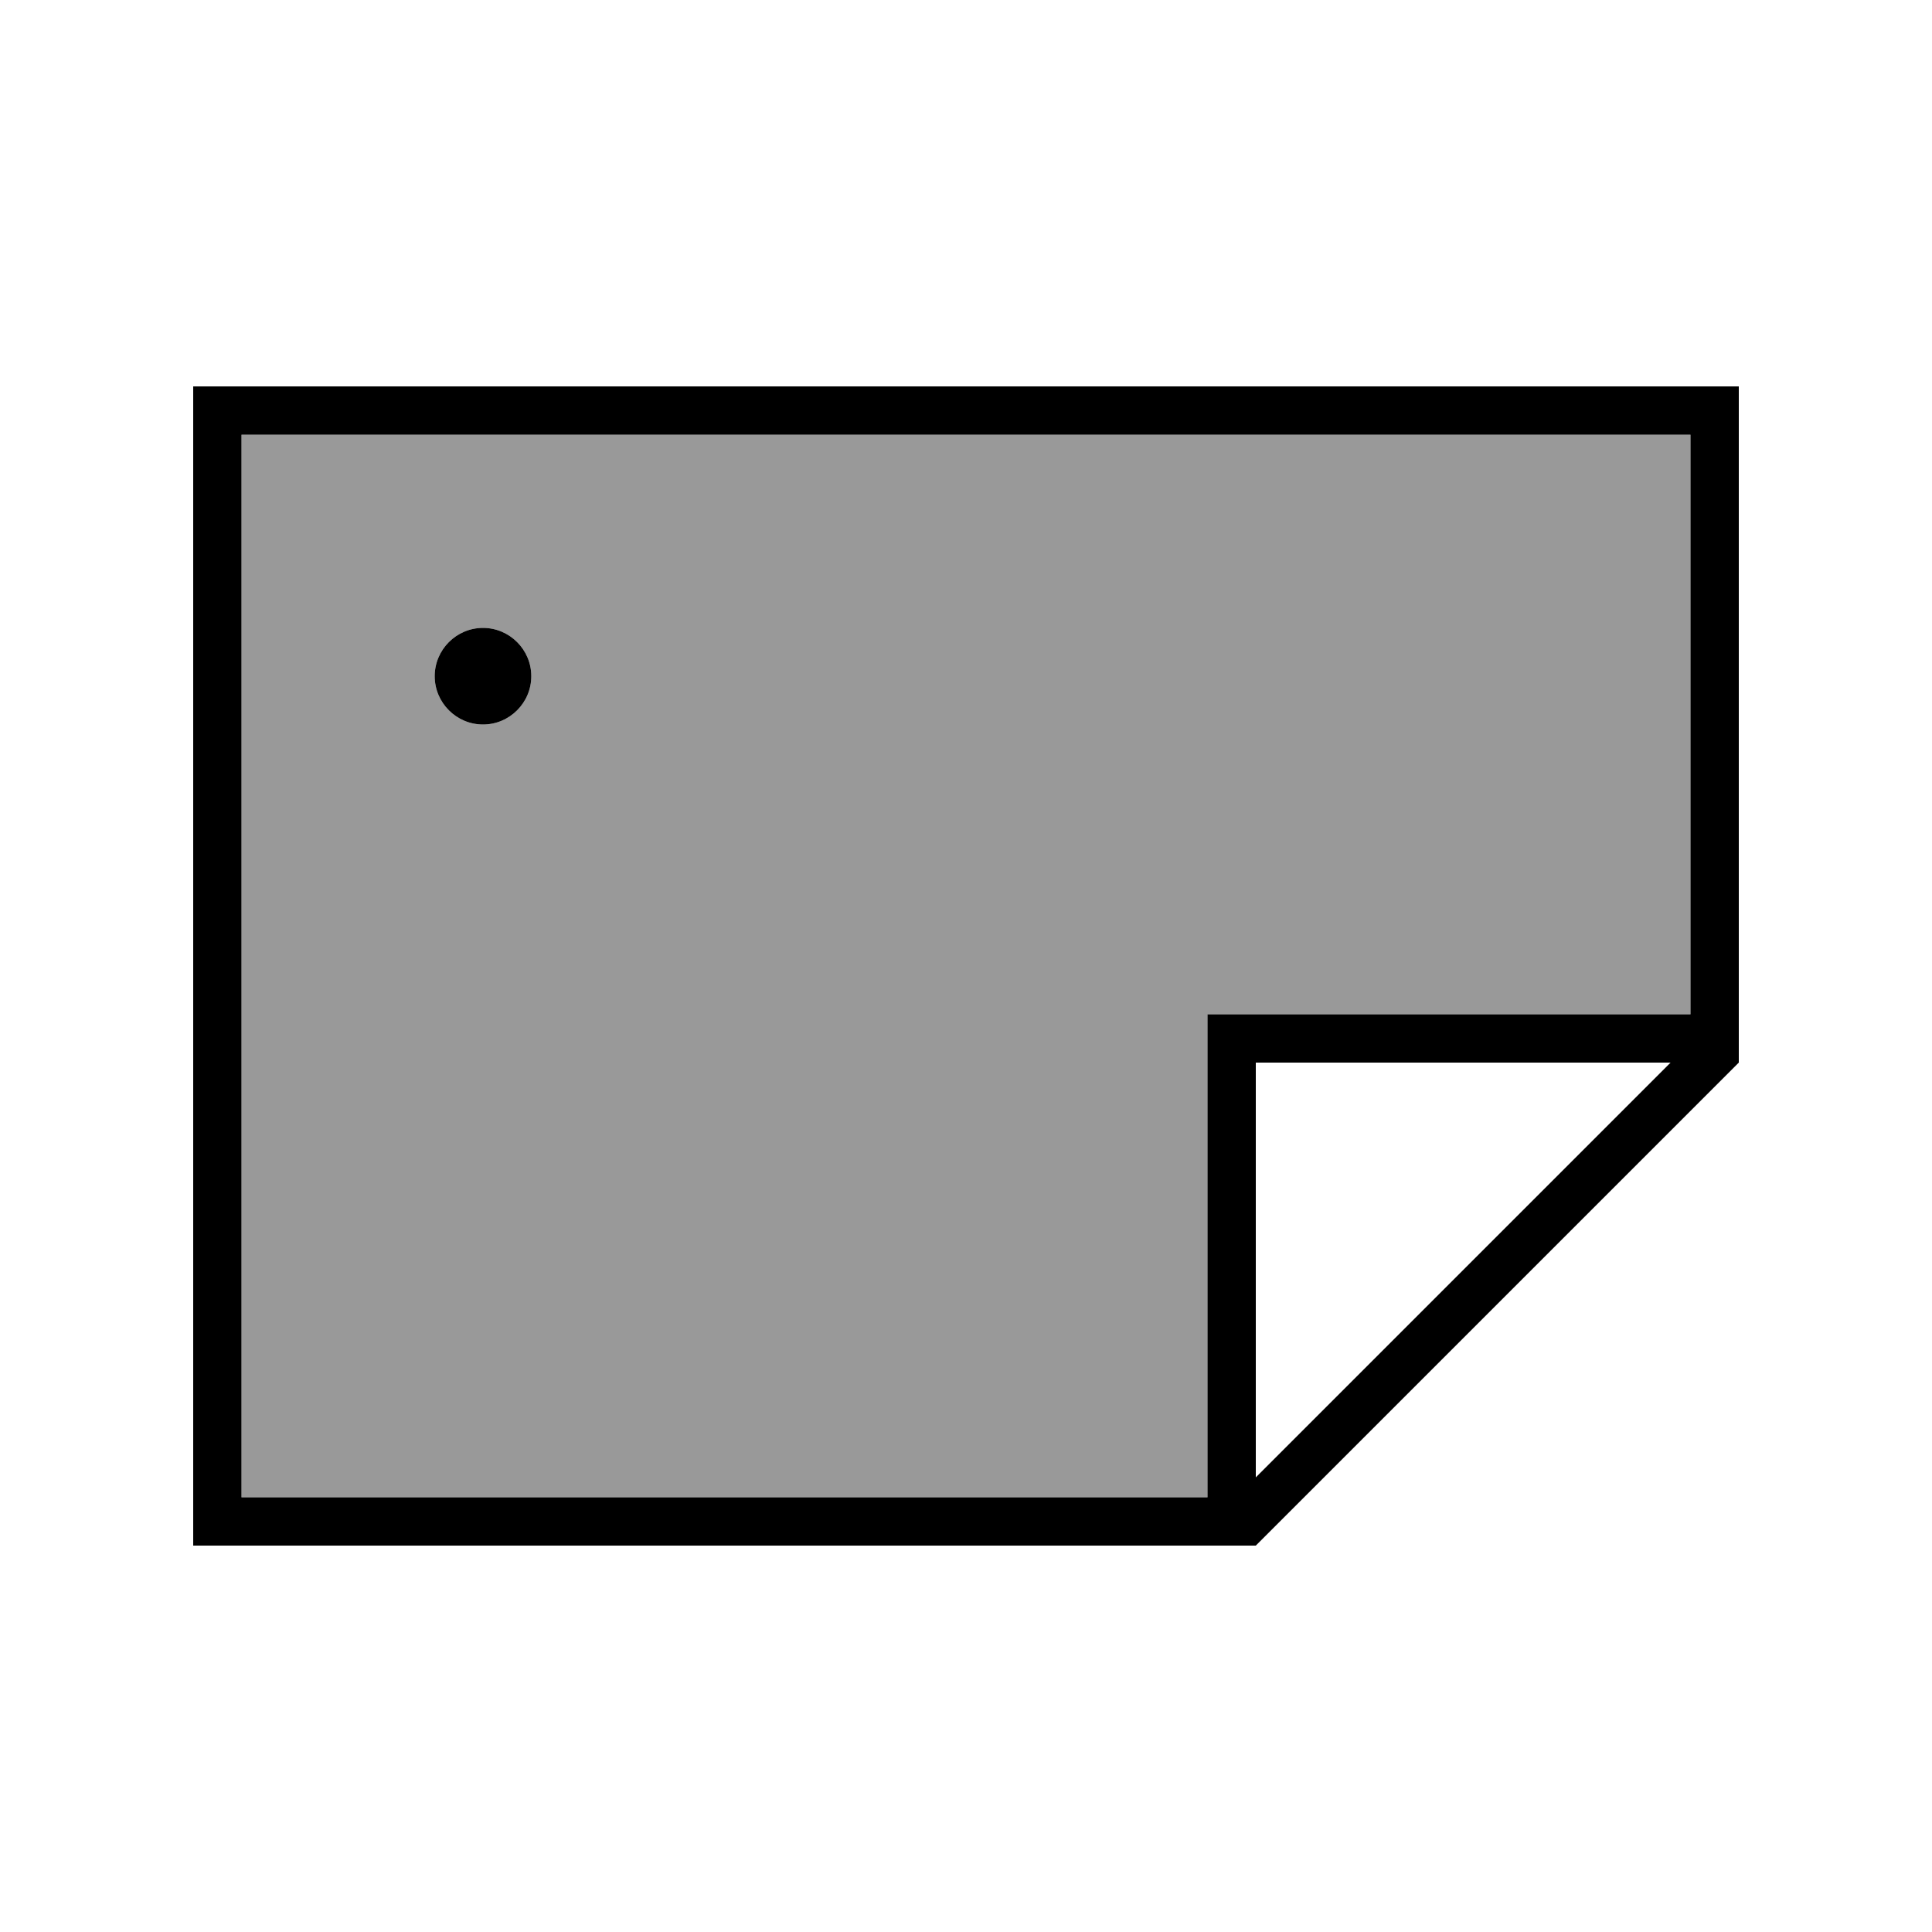
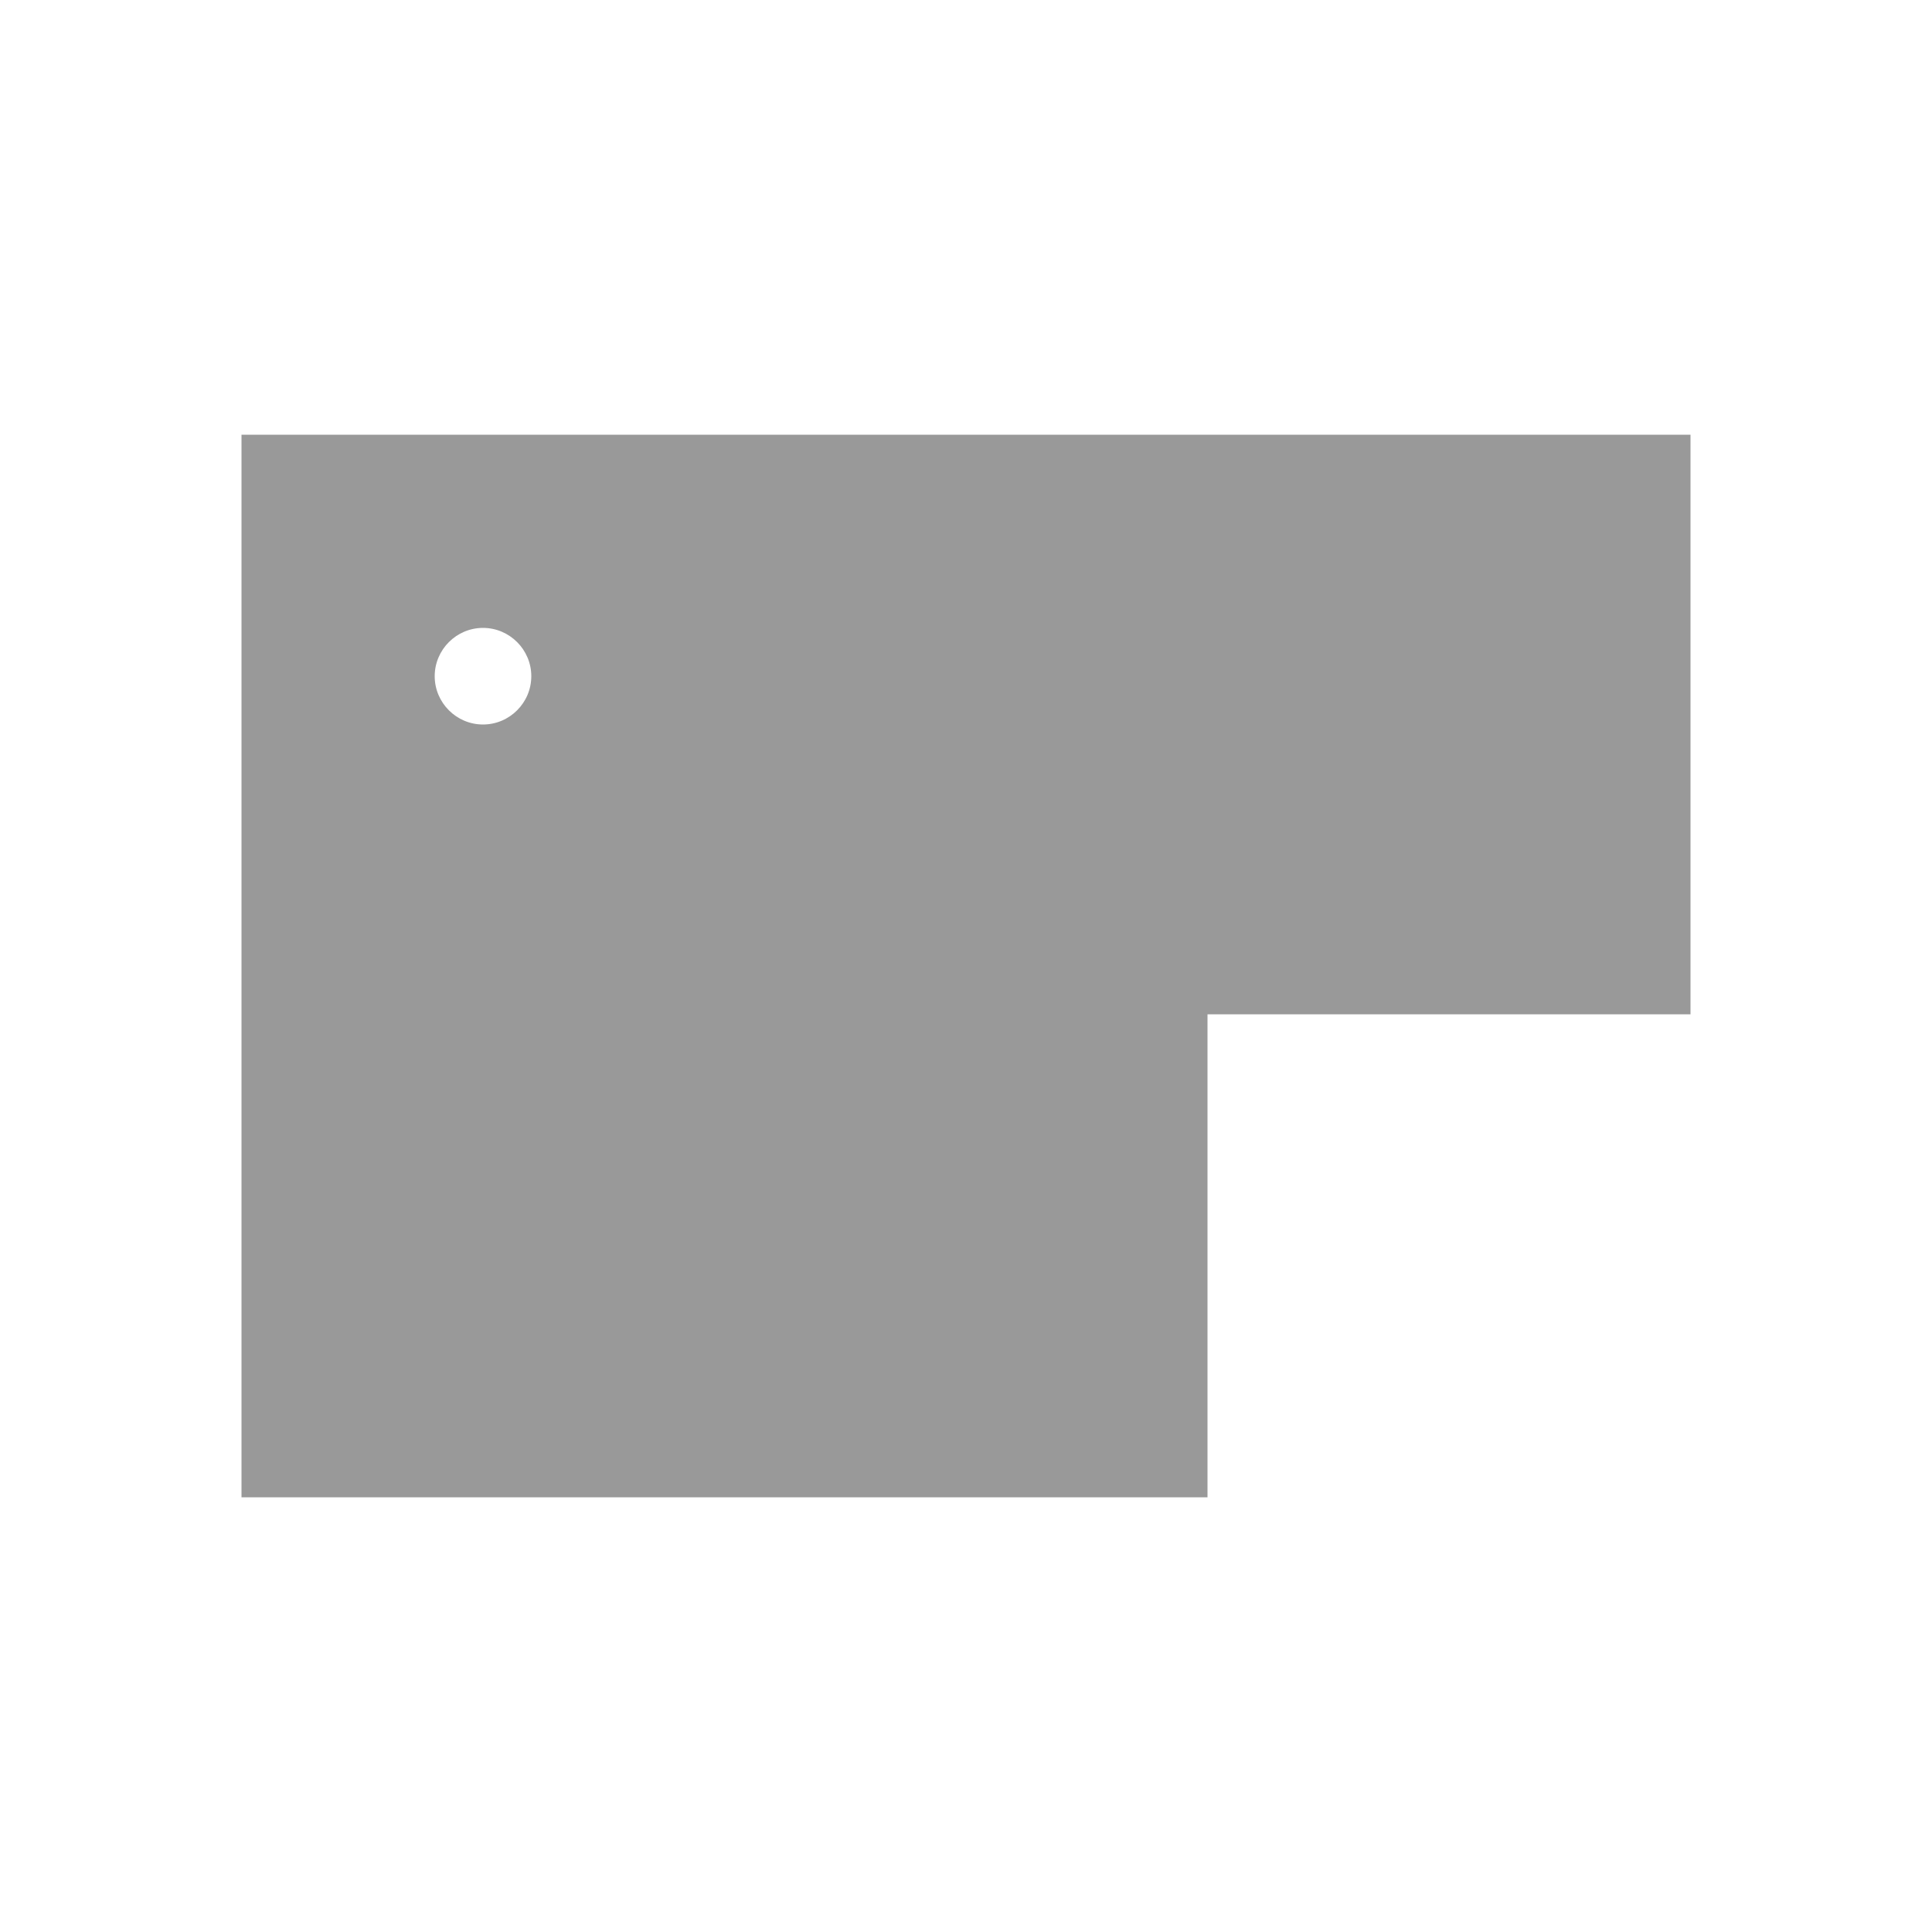
<svg xmlns="http://www.w3.org/2000/svg" viewBox="0 0 640 640">
  <path opacity=".4" fill="currentColor" d="M80 144L80 496L400 496L400 336L560 336L560 144L80 144zM176 224C176 232.8 168.8 240 160 240C151.2 240 144 232.8 144 224C144 215.2 151.2 208 160 208C168.8 208 176 215.2 176 224z" />
-   <path fill="currentColor" d="M560 336L400 336L400 496L80 496L80 144L560 144L560 336zM553.4 352L416 489.4L416 352L553.4 352zM576 352L576 128L64 128L64 512L416 512L576 352zM160 240C168.8 240 176 232.8 176 224C176 215.2 168.8 208 160 208C151.2 208 144 215.2 144 224C144 232.8 151.2 240 160 240z" />
</svg>